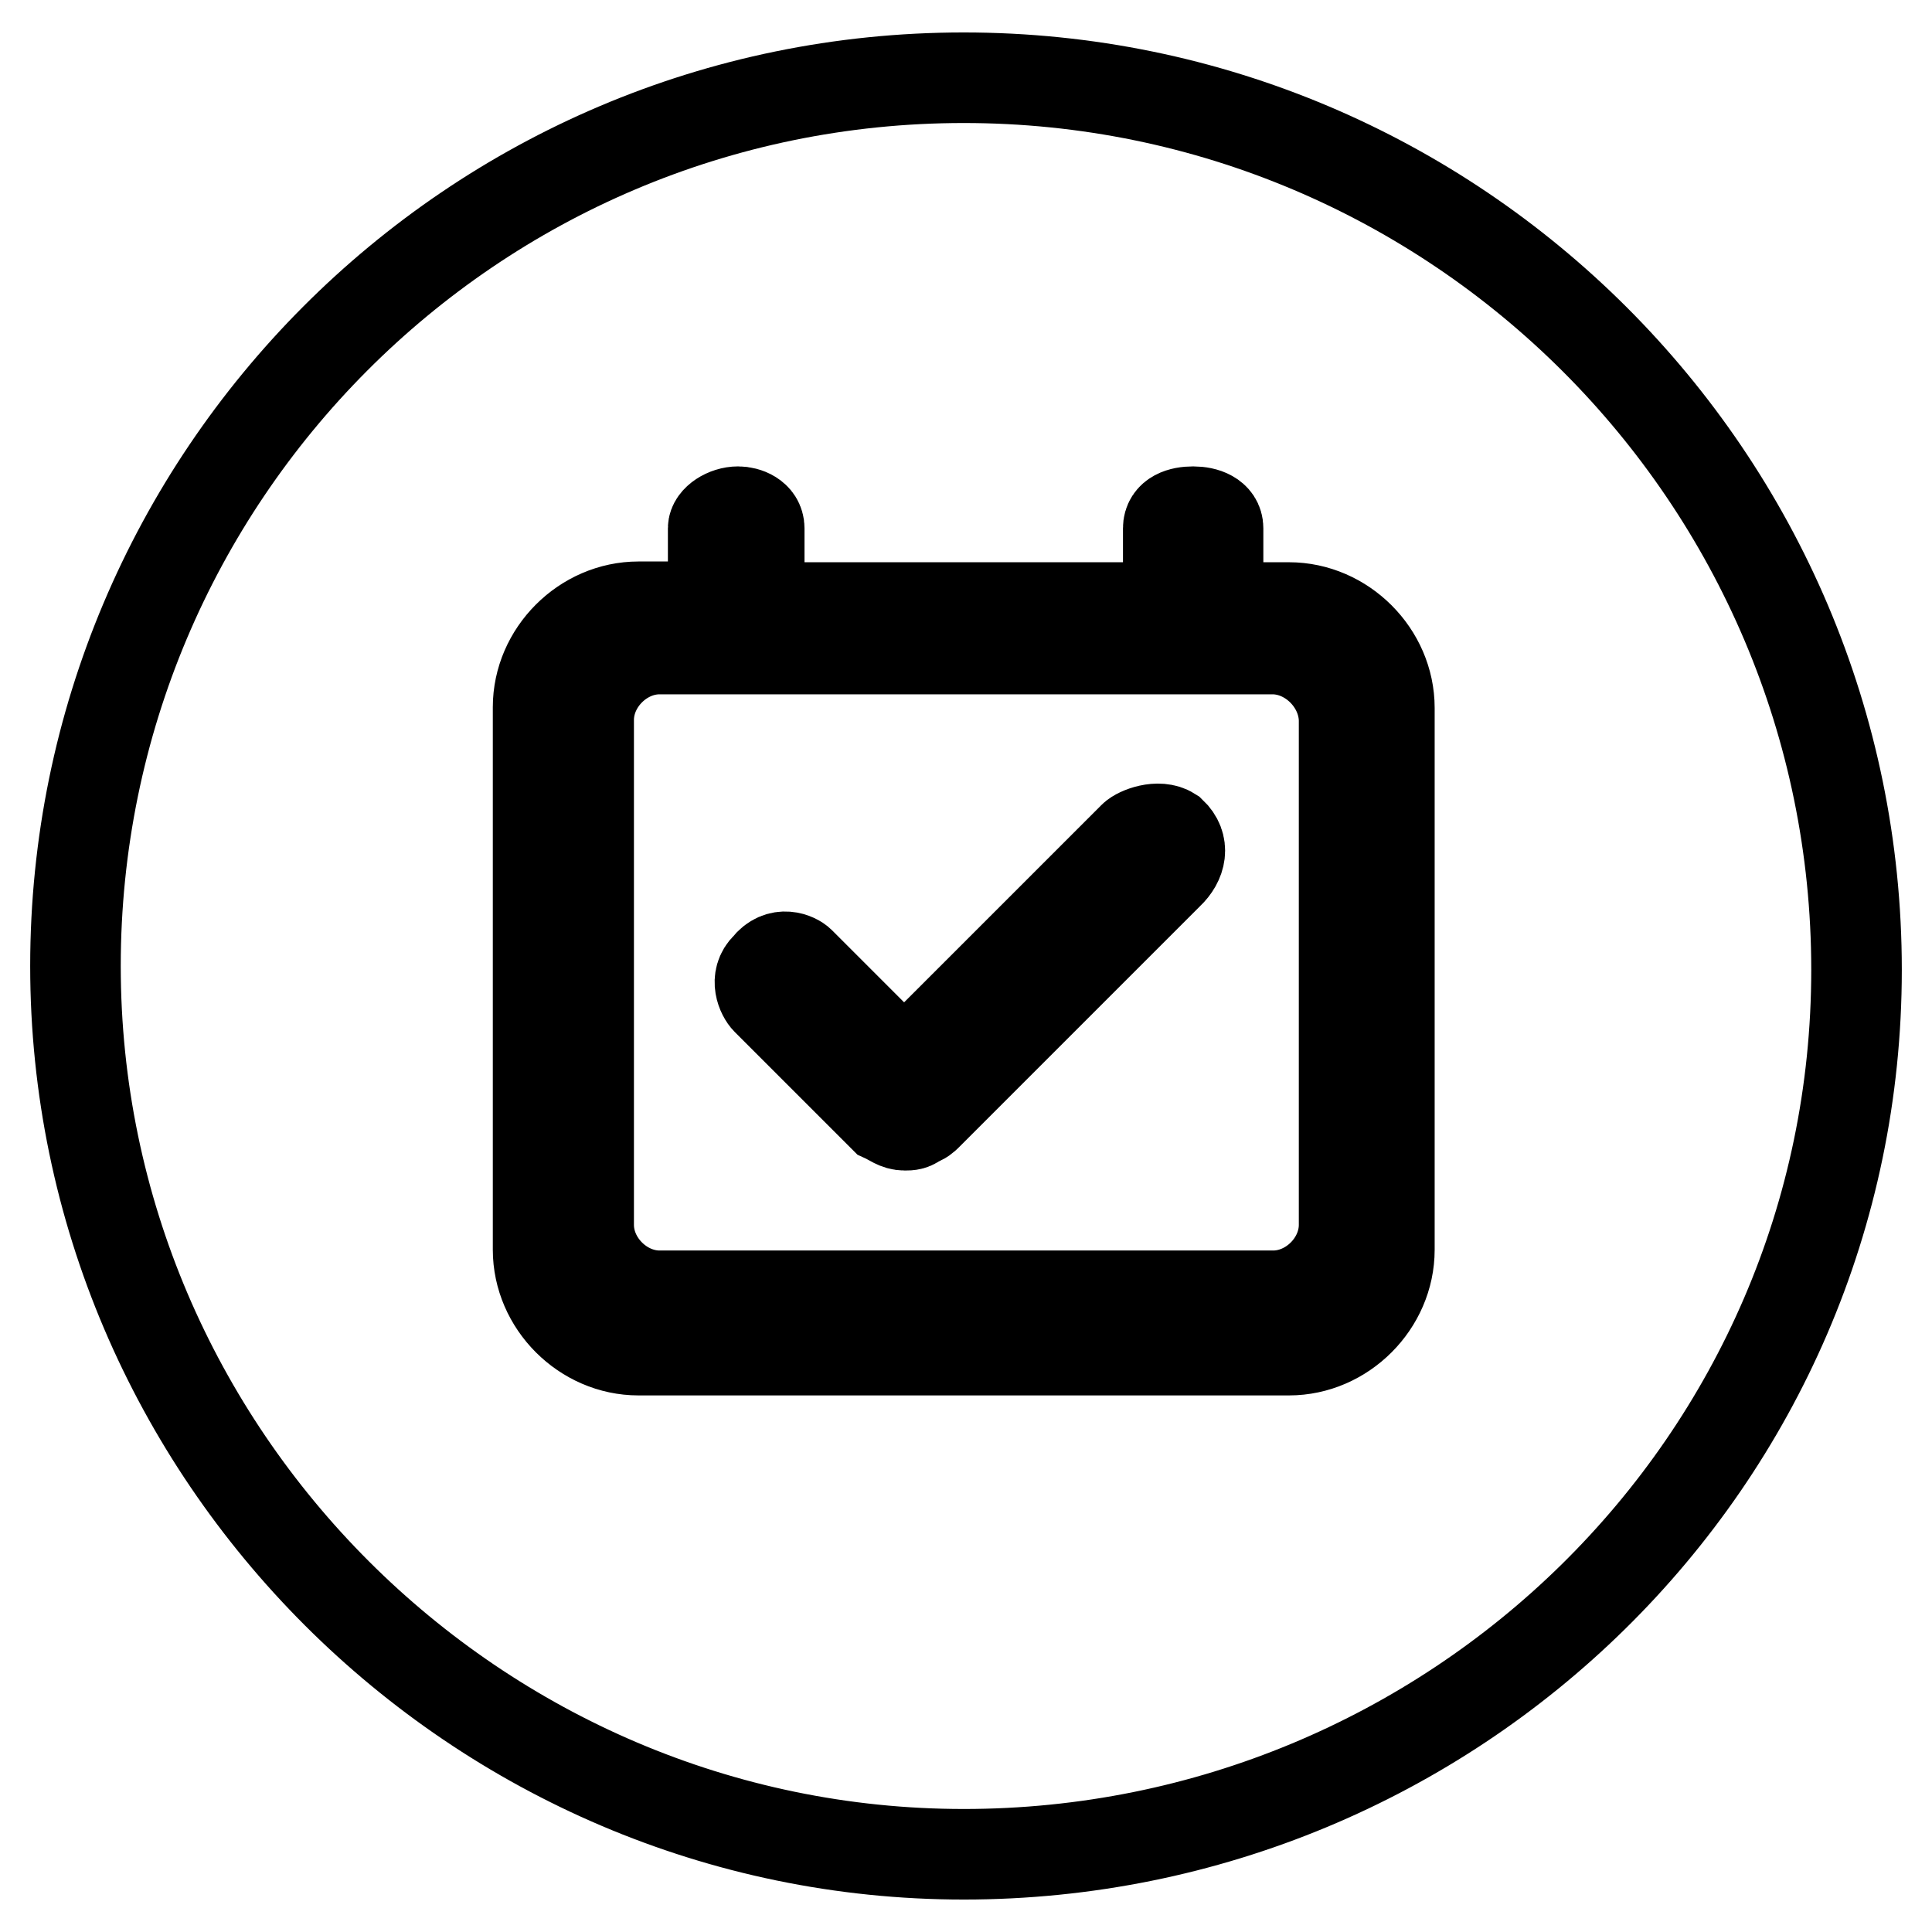
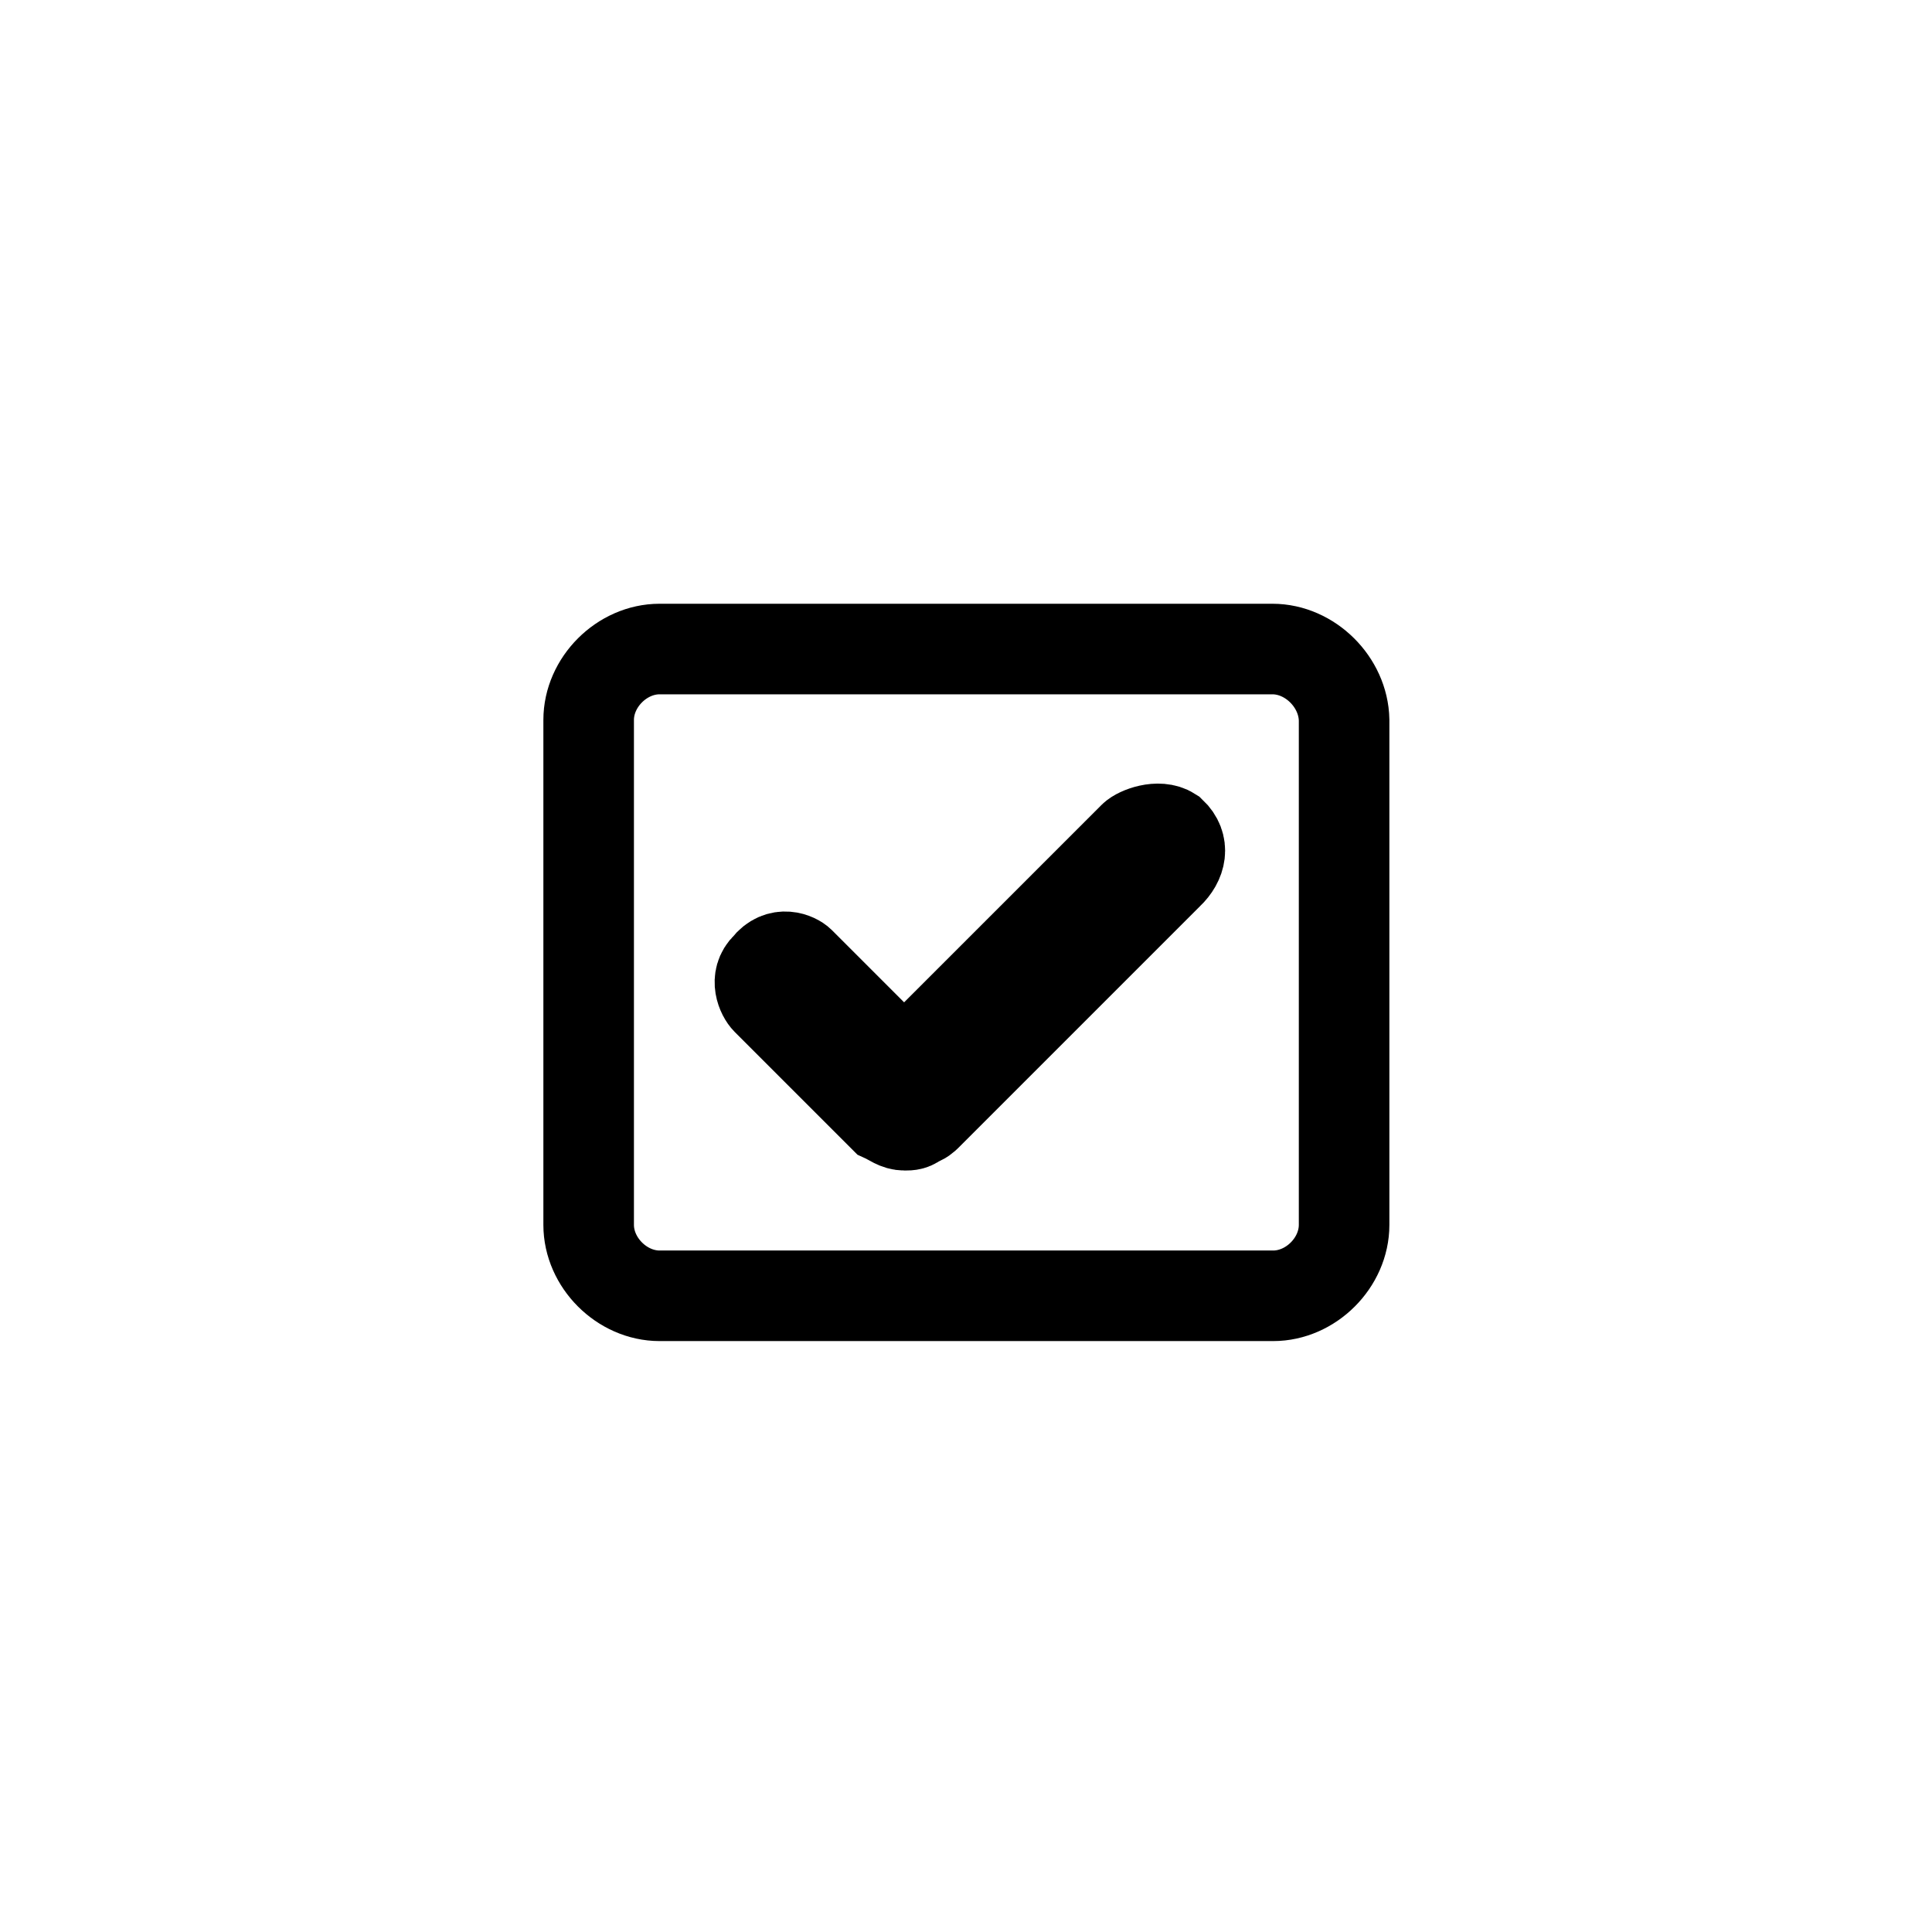
<svg xmlns="http://www.w3.org/2000/svg" version="1.1" x="0px" y="0px" viewBox="0 0 256 256" enable-background="new 0 0 256 256" xml:space="preserve">
  <g>
    <g>
      <path stroke-width="12" fill-opacity="0" stroke="#000000" d="M168.6,86H87.4c-5,0-9.4,4.4-9.4,9.4v66.9c0,5,4.4,9.4,9.4,9.4h81.3c5,0,9.4-4.4,9.4-9.4V95.4C178,90.4,173.6,86,168.6,86z M154.8,115.8l-32.1,32.1c0,0-0.6,0.6-1.1,0.6c-0.6,0.6-1.1,0.6-1.7,0.6c-1.1,0-1.7-0.6-2.8-1.1l-15.5-15.5c-0.6-0.6-1.7-2.8,0-4.4c1.7-2.2,3.9-1.1,4.4-0.6l13.8,13.8l30.4-30.4c0.6-0.6,3.3-1.7,5-0.6C157,112,156.5,114.2,154.8,115.8z" />
-       <path stroke-width="12" fill-opacity="0" stroke="#000000" d="M127.7,10.3C62.5,10.3,10,63.3,10,128c0,64.7,53.1,117.7,117.7,117.7c64.7,0,118.3-51.9,118.3-117.2C246,63.3,192.9,10.3,127.7,10.3z M184.1,165.6c0,7.2-6.1,13.3-13.3,13.3H84.6c-7.2,0-13.3-6.1-13.3-13.3V93.7c0-7.2,6.1-13.3,13.3-13.3h9.9V70c0-1.1,1.7-2.2,3.3-2.2c1.1,0,2.8,0.6,2.8,2.2v10.5h54.2V70c0-1.7,1.7-2.2,3.3-2.2s3.3,0.6,3.3,2.2v10.5h9.4c7.2,0,13.3,6.1,13.3,13.3L184.1,165.6L184.1,165.6z" />
    </g>
  </g>
</svg>